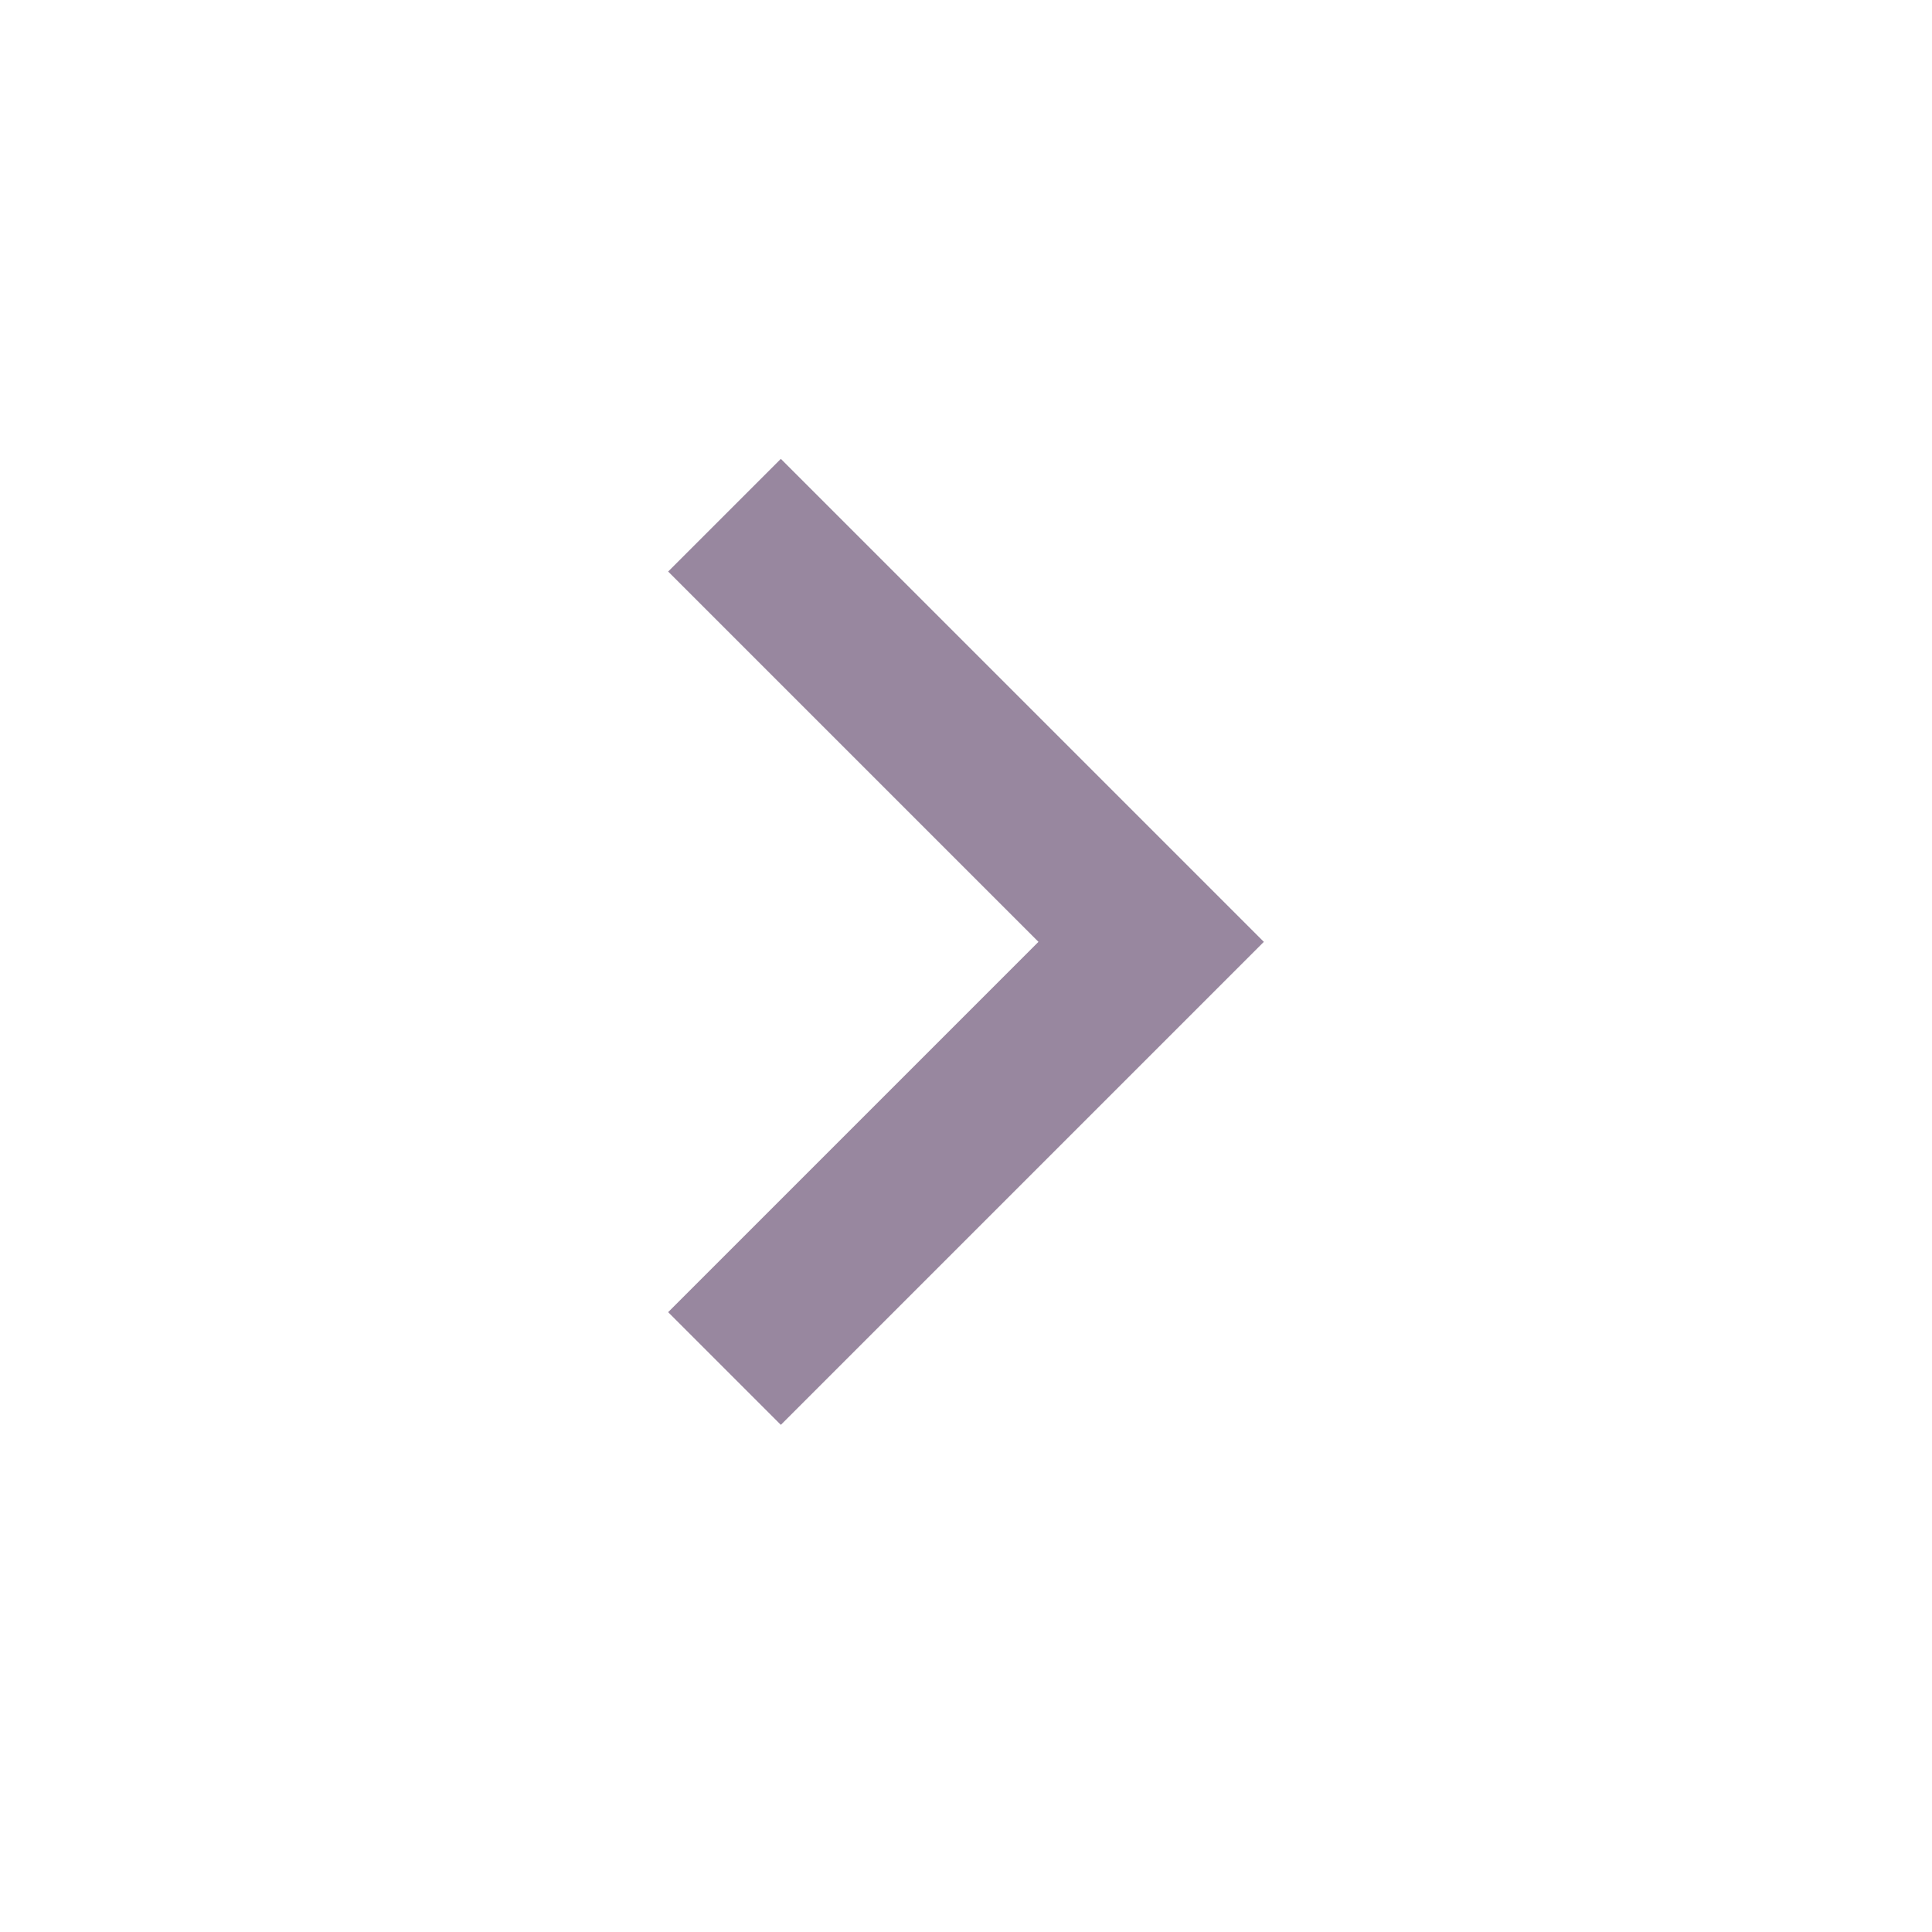
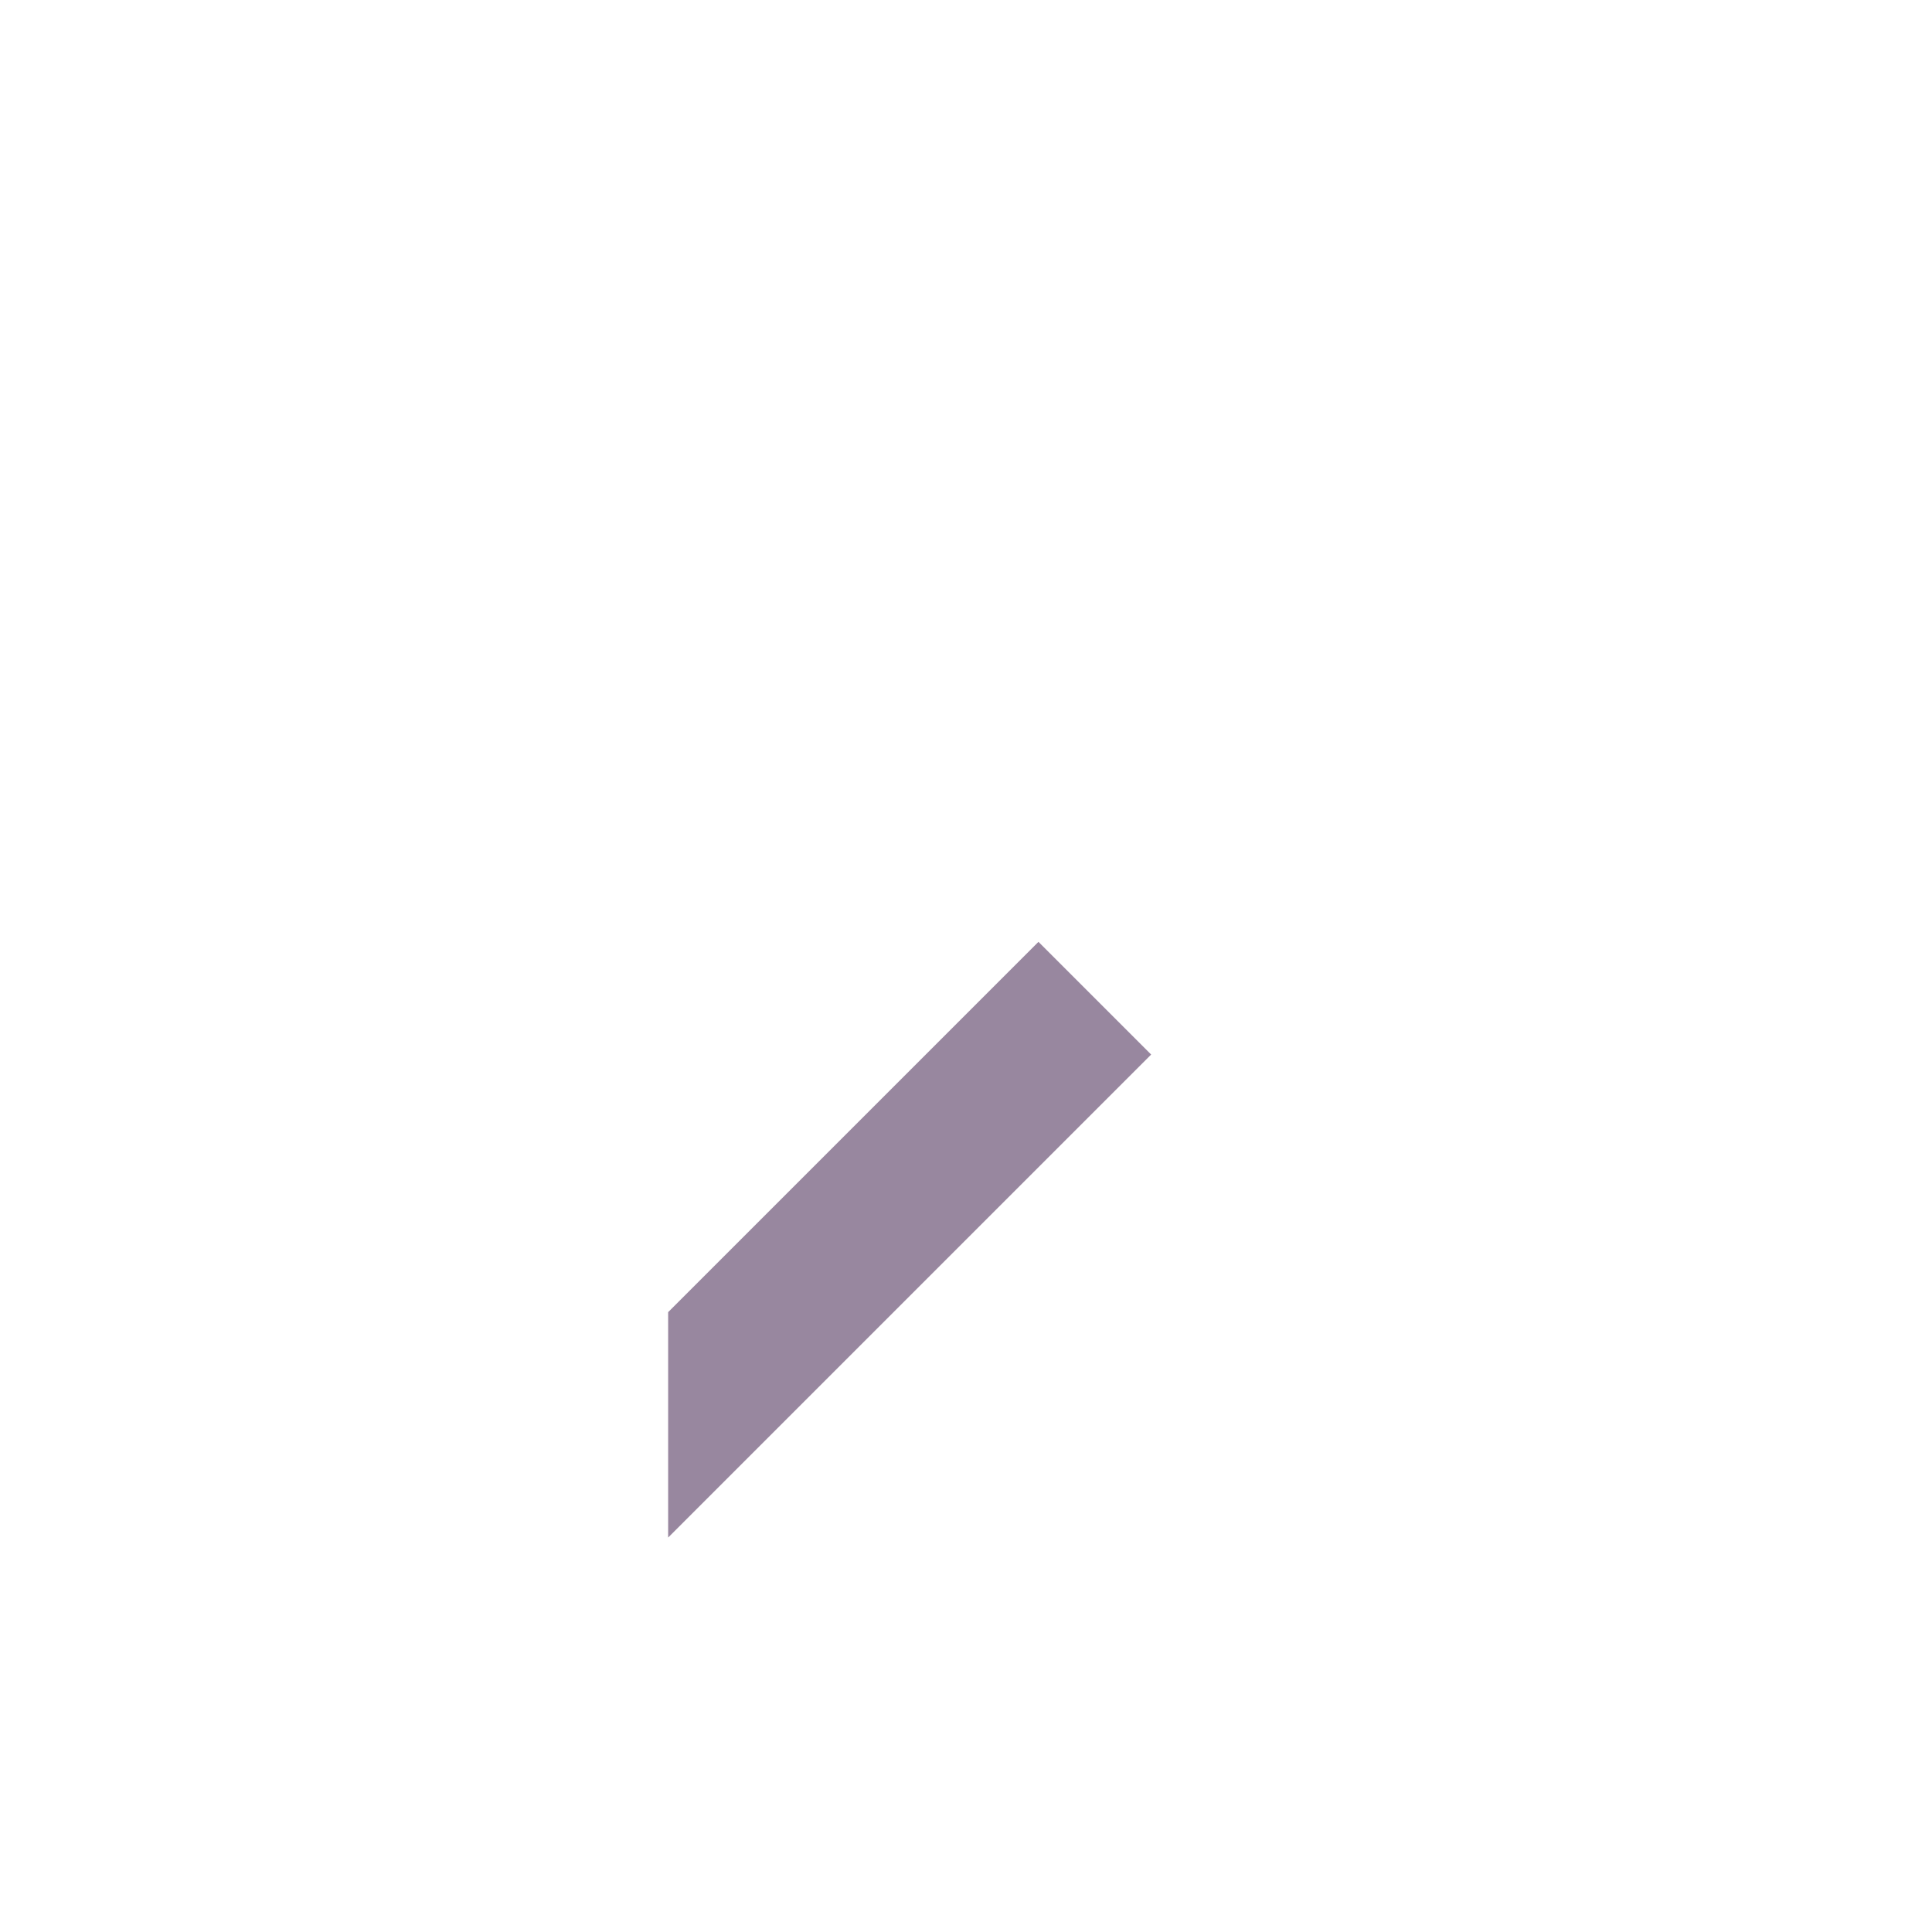
<svg xmlns="http://www.w3.org/2000/svg" version="1.1" id="Livello_1" x="0px" y="0px" viewBox="0 0 24 24" style="enable-background:new 0 0 24 24;" xml:space="preserve">
  <style type="text/css">
	.st0{fill:none;}
	.st1{fill:#98879F;}
</style>
  <g id="btn_ico_link" transform="translate(-386 -923)">
-     <rect id="Box" x="386" y="923" class="st0" width="24" height="24" />
-     <path id="Icon_Keyboard_Arrow_-_Up_Dark" class="st1" d="M394.3,939.3l4.6-4.6l-4.6-4.6l1.4-1.4l6,6l-6,6L394.3,939.3z" />
+     <path id="Icon_Keyboard_Arrow_-_Up_Dark" class="st1" d="M394.3,939.3l4.6-4.6l-4.6-4.6l6,6l-6,6L394.3,939.3z" />
  </g>
</svg>